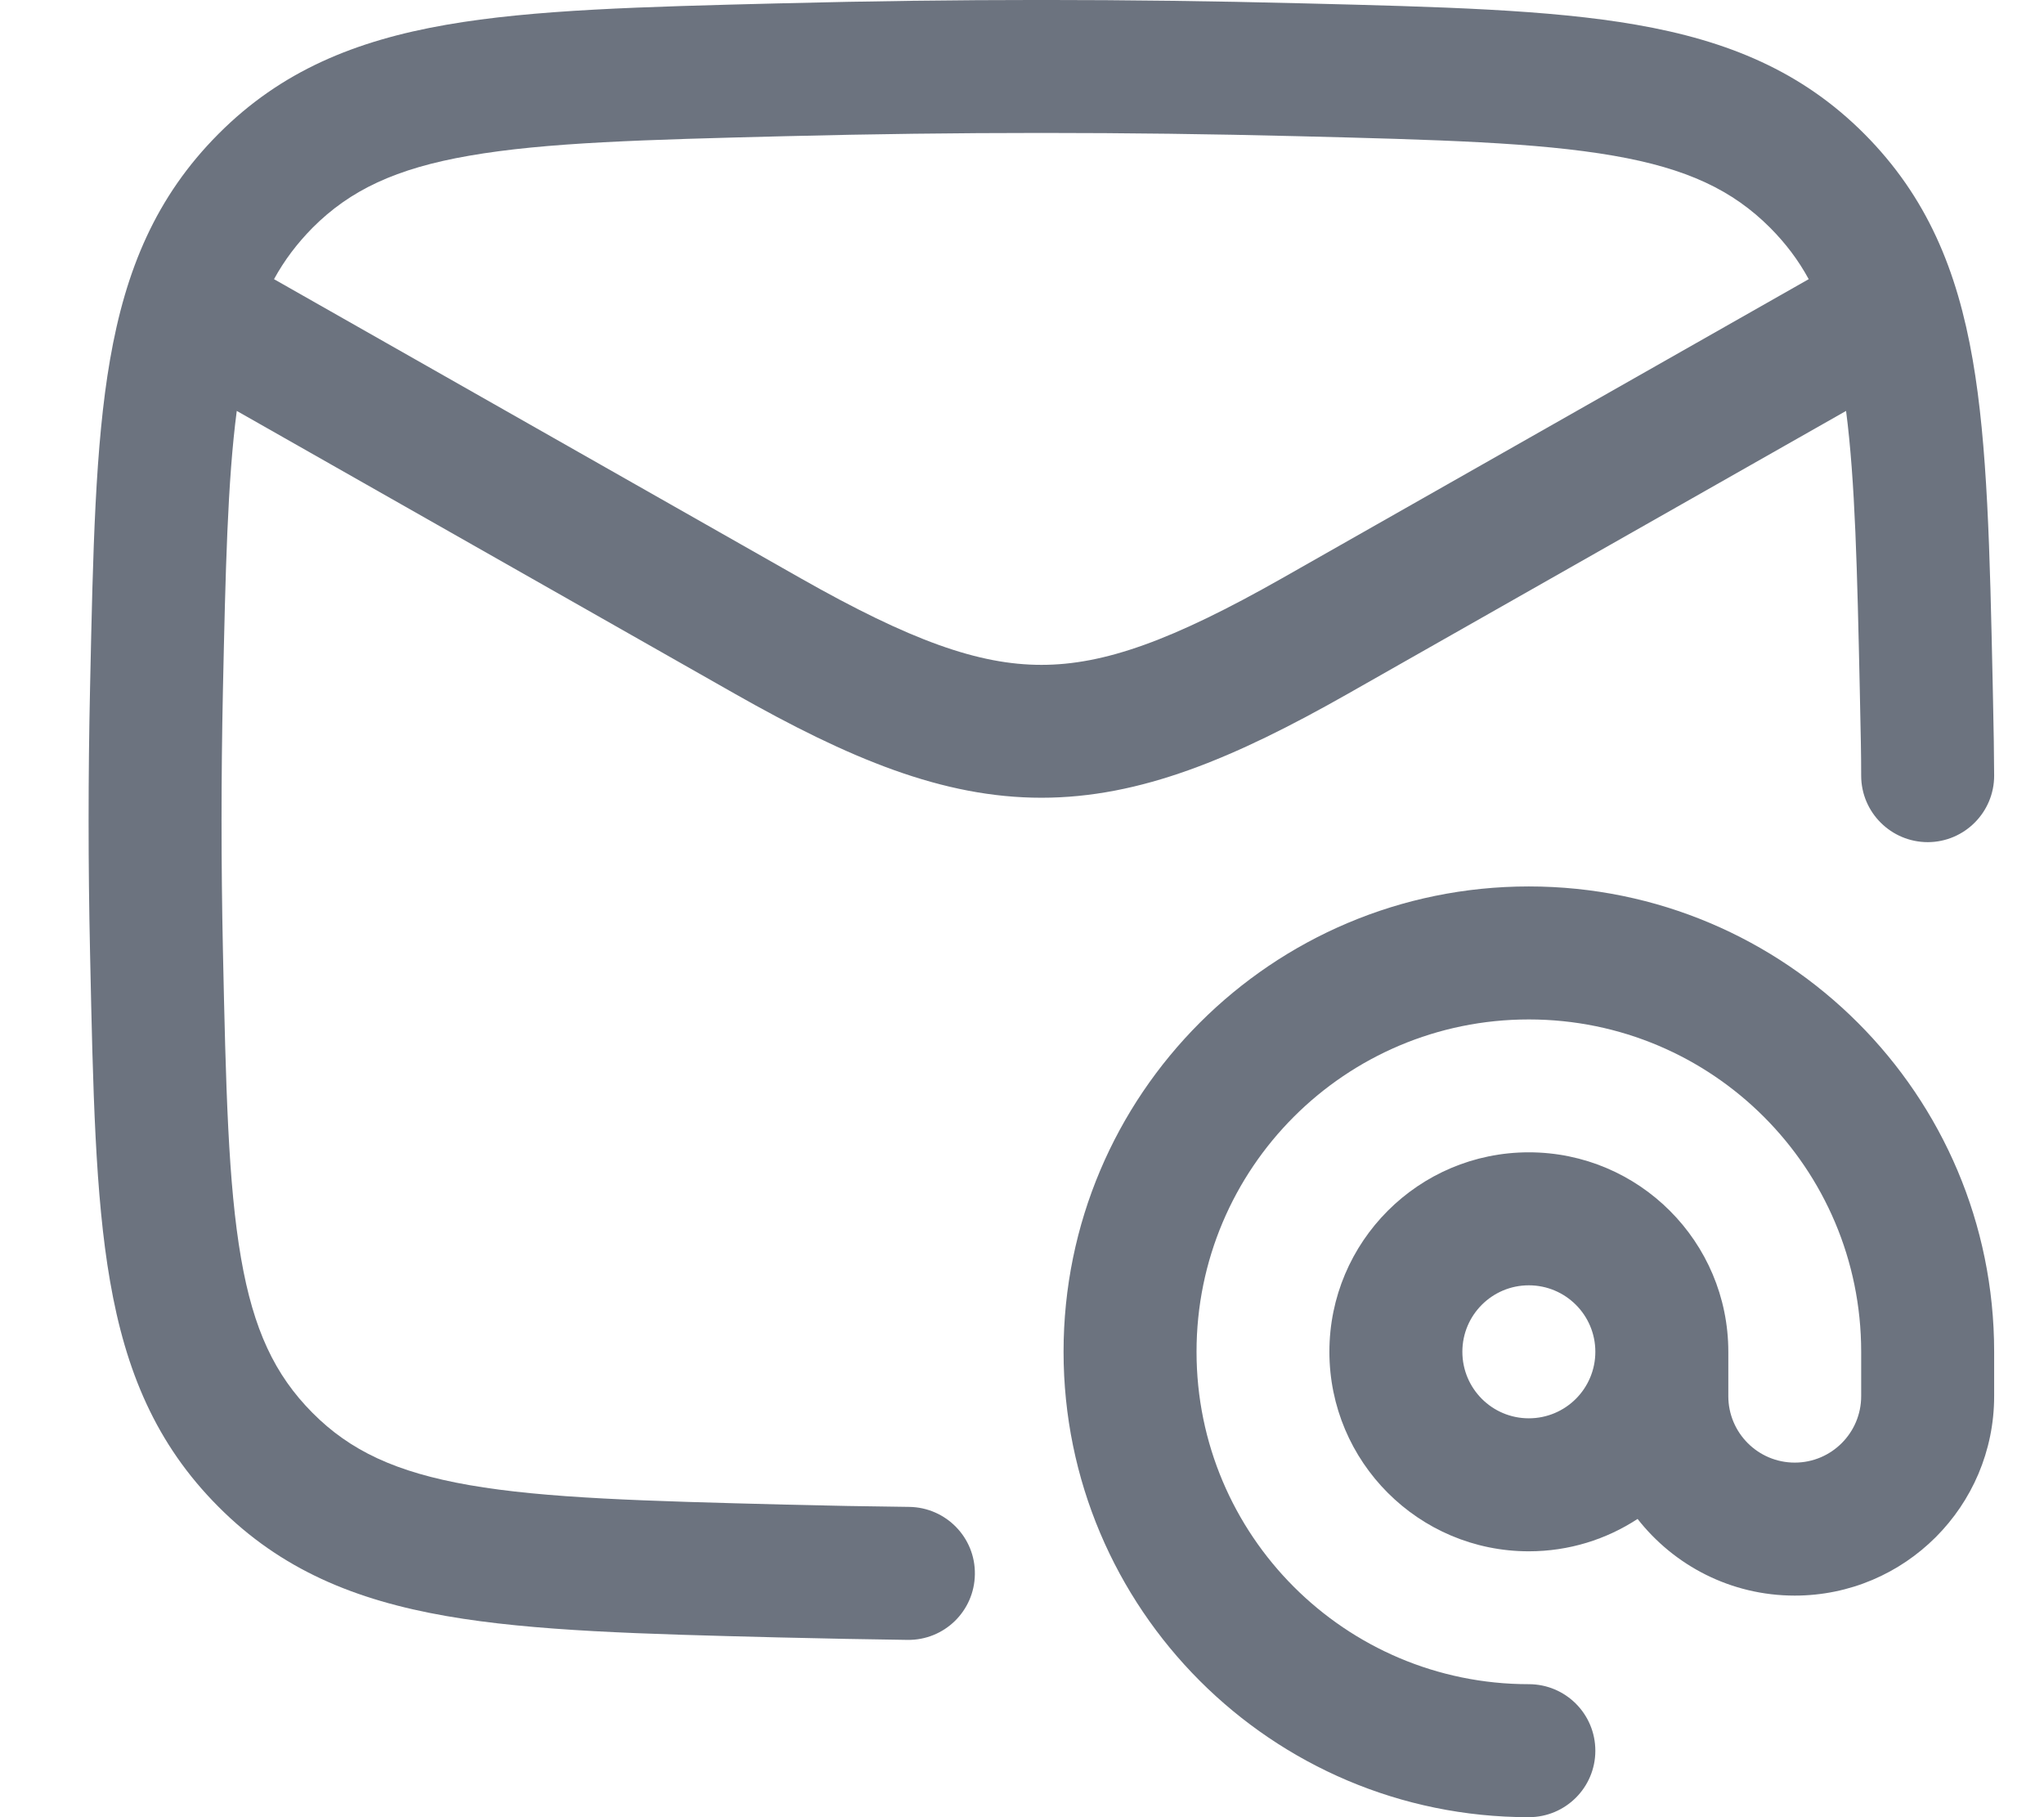
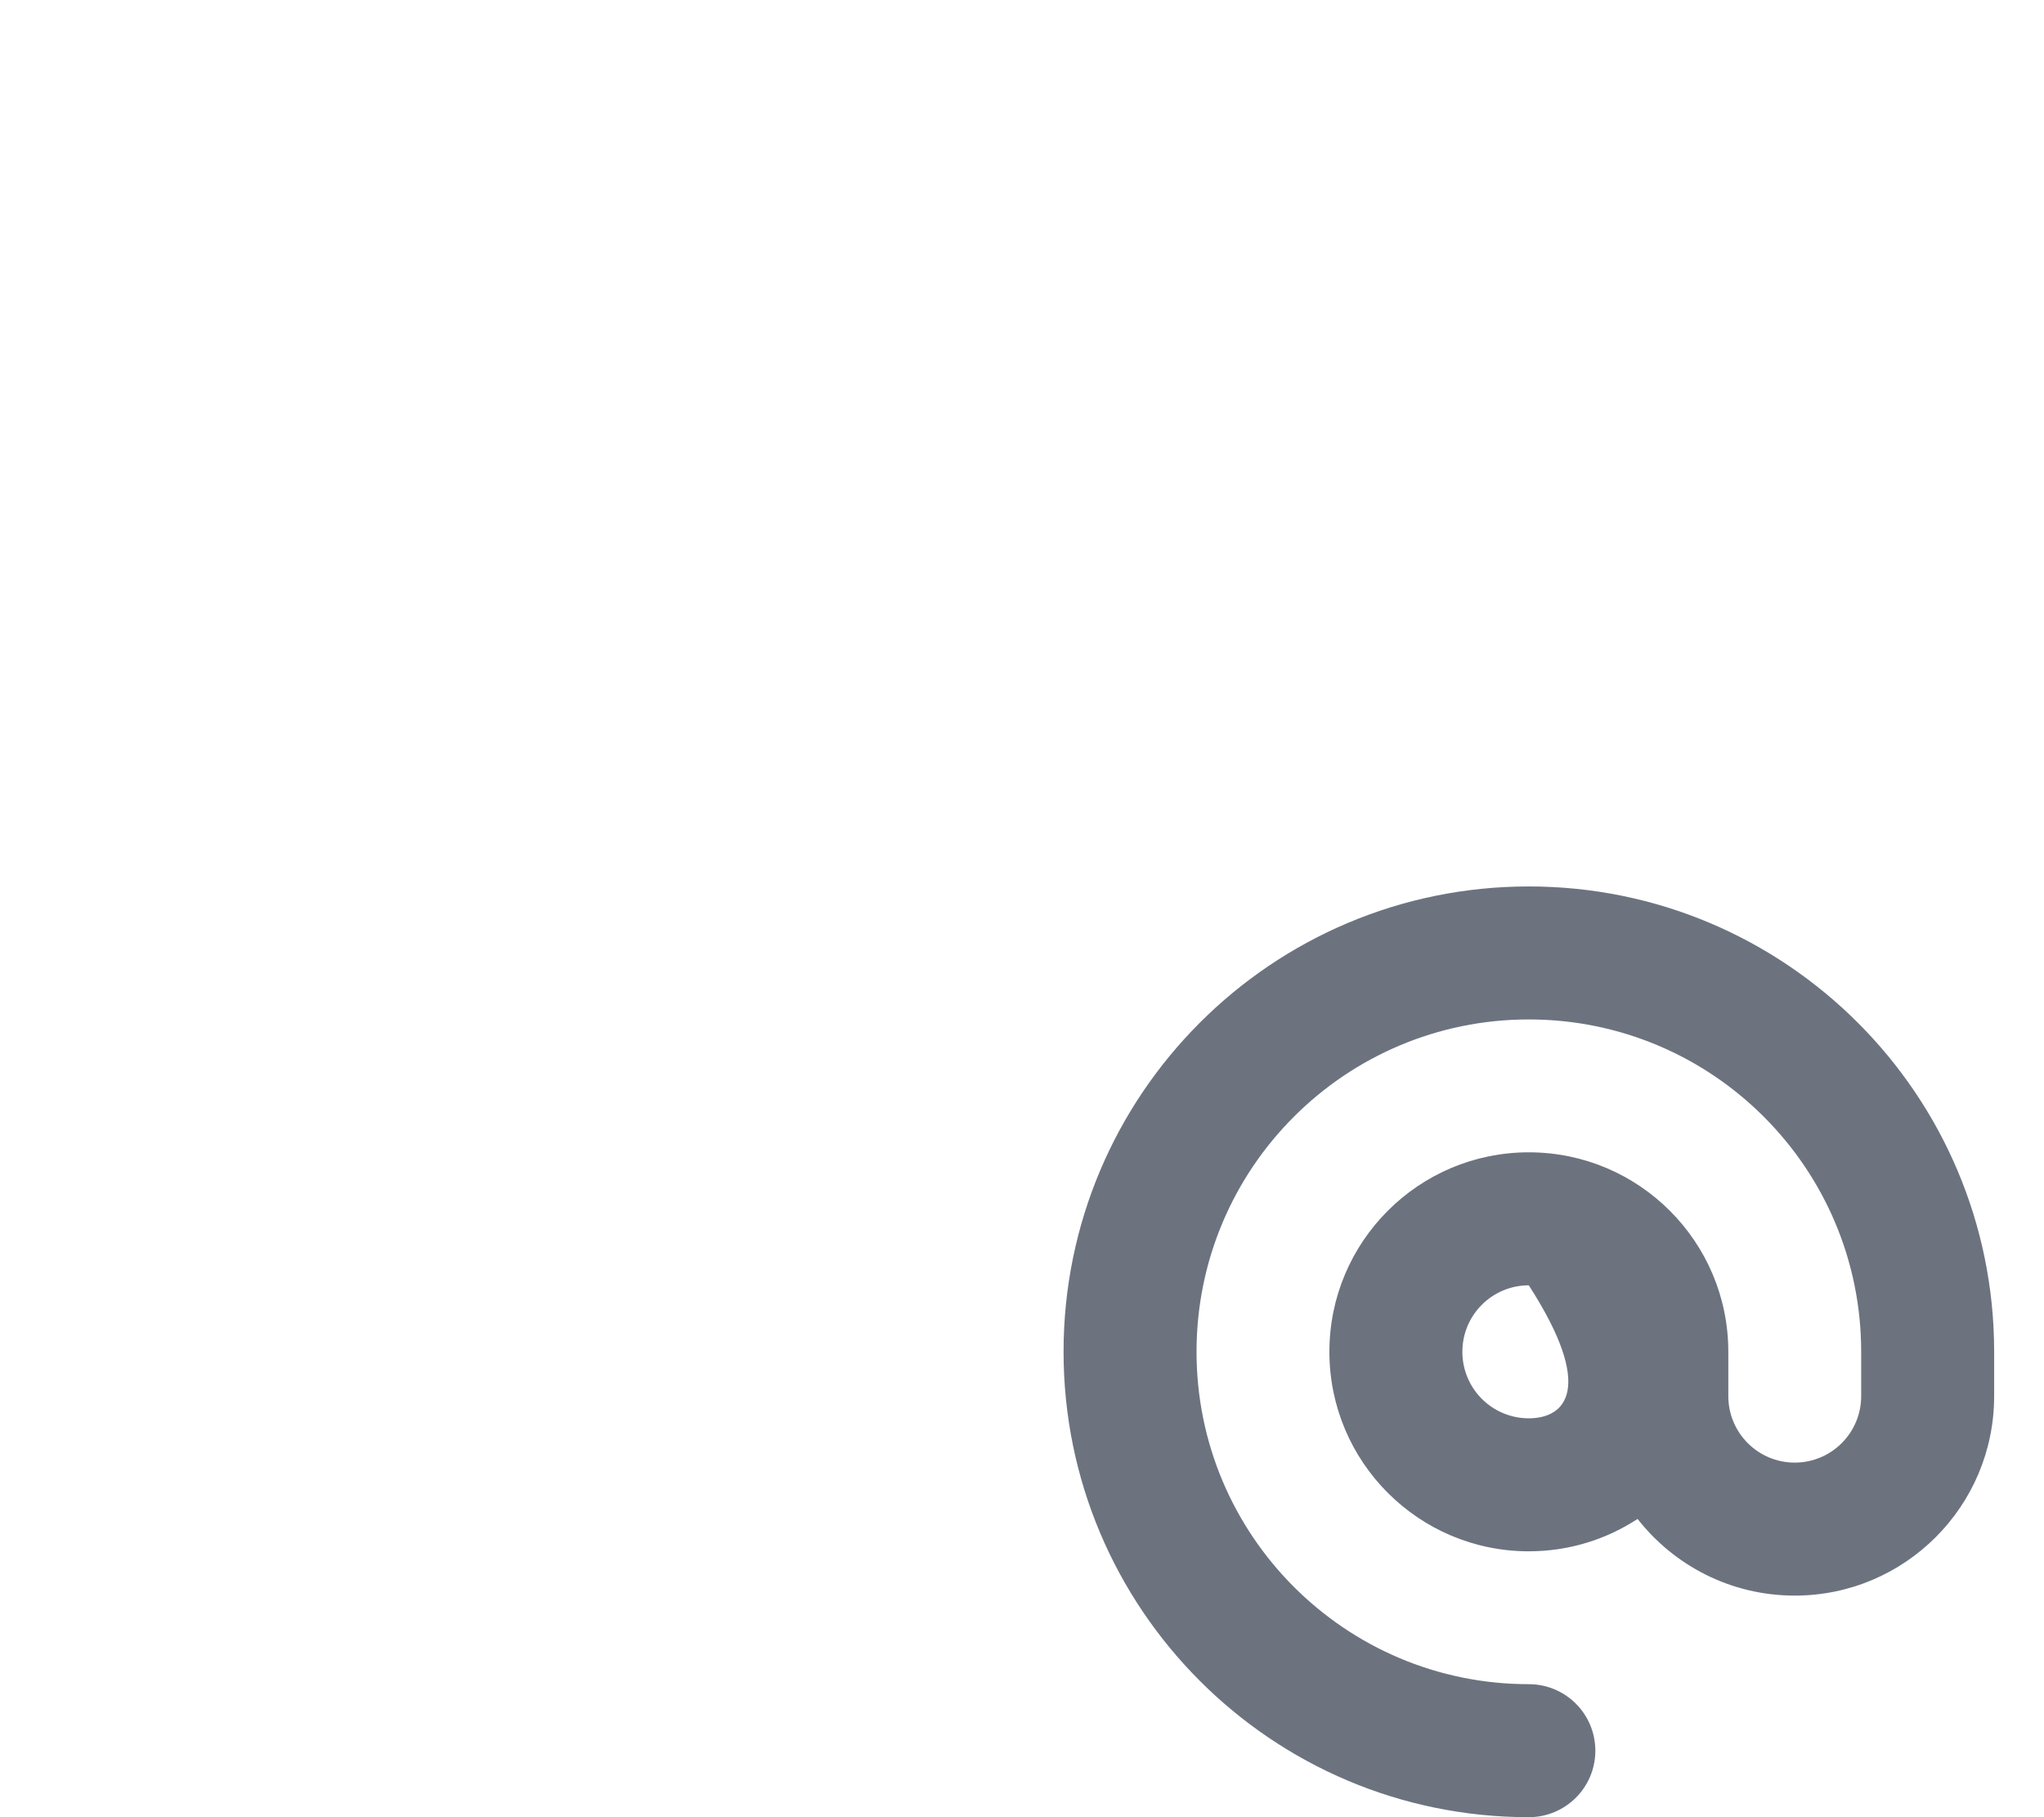
<svg xmlns="http://www.w3.org/2000/svg" width="18" height="16" viewBox="0 0 18 16" fill="none">
-   <path fill-rule="evenodd" clip-rule="evenodd" d="M1.963 6.083C1.986 5.018 2.004 4.236 2.085 3.618L6.472 6.109C7.476 6.678 8.299 7.024 9.171 7.024C10.042 7.024 10.866 6.678 11.869 6.109L16.257 3.618C16.337 4.236 16.355 5.018 16.378 6.083L16.38 6.182C16.386 6.472 16.39 6.623 16.39 6.831C16.391 7.154 16.654 7.415 16.977 7.415C17.3 7.414 17.562 7.151 17.561 6.828C17.56 6.609 17.557 6.446 17.551 6.159L17.548 6.013C17.523 4.855 17.503 3.92 17.372 3.167C17.235 2.376 16.968 1.732 16.419 1.18C15.867 0.626 15.214 0.358 14.41 0.218C13.643 0.084 12.685 0.06 11.495 0.03L11.45 0.029C9.925 -0.01 8.416 -0.01 6.892 0.029L6.846 0.03C5.656 0.06 4.699 0.084 3.931 0.218C3.127 0.358 2.474 0.626 1.923 1.18C1.373 1.732 1.106 2.376 0.969 3.167C0.838 3.92 0.819 4.855 0.794 6.013L0.793 6.058C0.776 6.837 0.776 7.61 0.793 8.388L0.794 8.434C0.819 9.592 0.838 10.527 0.969 11.28C1.106 12.071 1.373 12.715 1.923 13.266C2.474 13.82 3.127 14.089 3.931 14.229C4.699 14.363 5.656 14.387 6.846 14.417L6.892 14.418C7.259 14.427 7.626 14.434 7.992 14.439C8.316 14.443 8.581 14.185 8.585 13.861C8.59 13.538 8.331 13.273 8.008 13.268C7.646 13.264 7.284 13.257 6.921 13.248C5.675 13.216 4.804 13.193 4.132 13.076C3.486 12.963 3.083 12.773 2.752 12.44C2.419 12.105 2.232 11.707 2.123 11.08C2.009 10.424 1.989 9.578 1.963 8.363C1.947 7.602 1.947 6.845 1.963 6.083ZM11.42 1.199C9.916 1.161 8.426 1.161 6.921 1.199C5.675 1.23 4.804 1.254 4.132 1.371C3.486 1.483 3.083 1.674 2.752 2.006C2.617 2.143 2.505 2.29 2.413 2.458L7.05 5.091C8.018 5.64 8.618 5.854 9.171 5.854C9.723 5.854 10.323 5.64 11.291 5.091L15.928 2.458C15.836 2.289 15.725 2.143 15.589 2.006C15.258 1.674 14.855 1.483 14.21 1.371C13.537 1.254 12.666 1.23 11.42 1.199Z" fill="#6C737F" />
-   <path fill-rule="evenodd" clip-rule="evenodd" d="M10.537 11.902C10.537 10.286 11.847 8.976 13.463 8.976C15.08 8.976 16.39 10.286 16.39 11.902V12.293C16.39 12.616 16.128 12.878 15.805 12.878C15.482 12.878 15.22 12.616 15.22 12.293V11.902C15.22 10.933 14.433 10.146 13.463 10.146C12.493 10.146 11.707 10.933 11.707 11.902C11.707 12.872 12.493 13.659 13.463 13.659C13.817 13.659 14.146 13.554 14.421 13.374C14.743 13.785 15.243 14.049 15.805 14.049C16.775 14.049 17.561 13.262 17.561 12.293V11.902C17.561 9.639 15.726 7.805 13.463 7.805C11.2 7.805 9.366 9.639 9.366 11.902C9.366 14.165 11.2 16 13.463 16C13.787 16 14.049 15.738 14.049 15.415C14.049 15.091 13.787 14.829 13.463 14.829C11.847 14.829 10.537 13.519 10.537 11.902ZM13.463 11.317C13.787 11.317 14.049 11.579 14.049 11.902C14.049 12.226 13.787 12.488 13.463 12.488C13.14 12.488 12.878 12.226 12.878 11.902C12.878 11.579 13.14 11.317 13.463 11.317Z" fill="#6C737F" />
+   <path fill-rule="evenodd" clip-rule="evenodd" d="M10.537 11.902C10.537 10.286 11.847 8.976 13.463 8.976C15.08 8.976 16.39 10.286 16.39 11.902V12.293C16.39 12.616 16.128 12.878 15.805 12.878C15.482 12.878 15.22 12.616 15.22 12.293V11.902C15.22 10.933 14.433 10.146 13.463 10.146C12.493 10.146 11.707 10.933 11.707 11.902C11.707 12.872 12.493 13.659 13.463 13.659C13.817 13.659 14.146 13.554 14.421 13.374C14.743 13.785 15.243 14.049 15.805 14.049C16.775 14.049 17.561 13.262 17.561 12.293V11.902C17.561 9.639 15.726 7.805 13.463 7.805C11.2 7.805 9.366 9.639 9.366 11.902C9.366 14.165 11.2 16 13.463 16C13.787 16 14.049 15.738 14.049 15.415C14.049 15.091 13.787 14.829 13.463 14.829C11.847 14.829 10.537 13.519 10.537 11.902ZM13.463 11.317C14.049 12.226 13.787 12.488 13.463 12.488C13.14 12.488 12.878 12.226 12.878 11.902C12.878 11.579 13.14 11.317 13.463 11.317Z" fill="#6C737F" />
</svg>